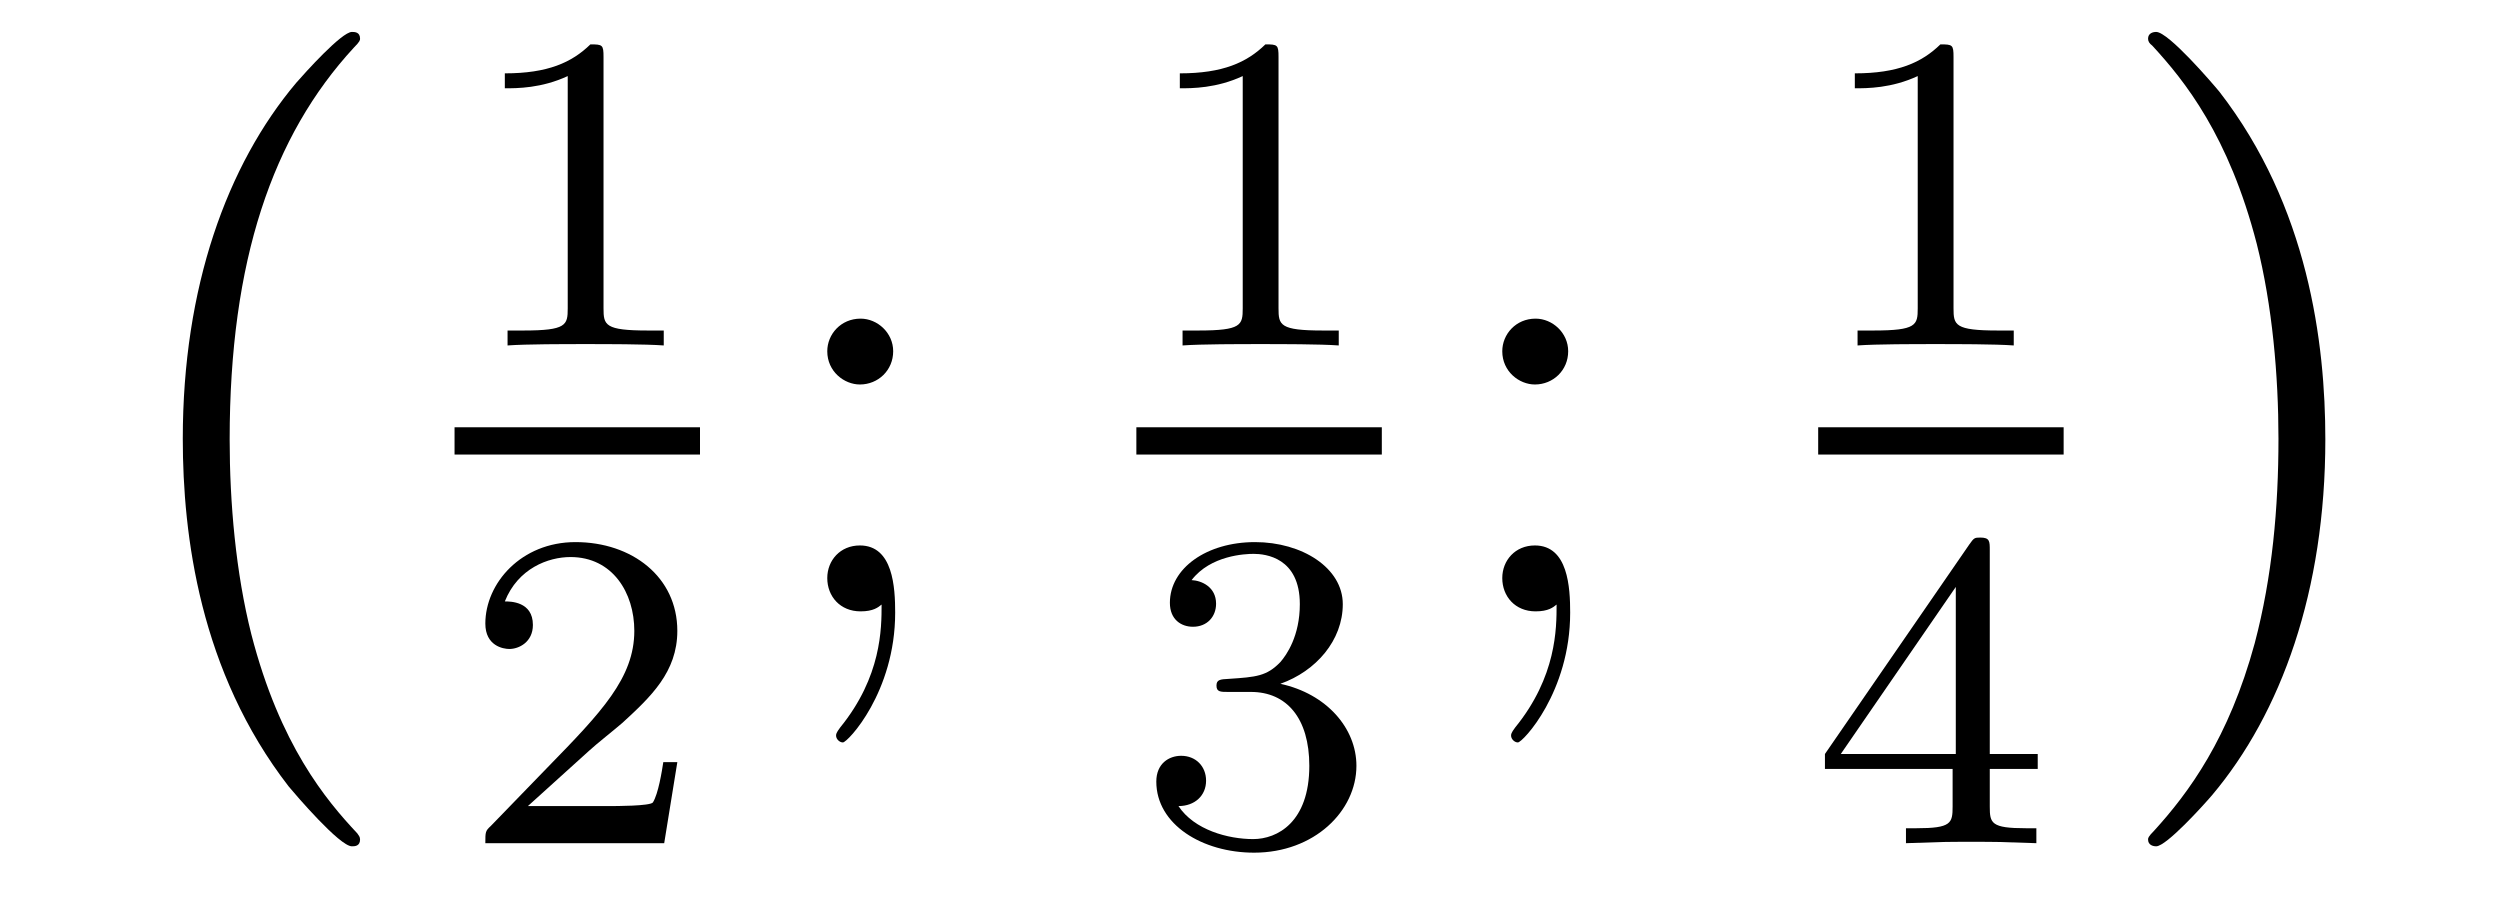
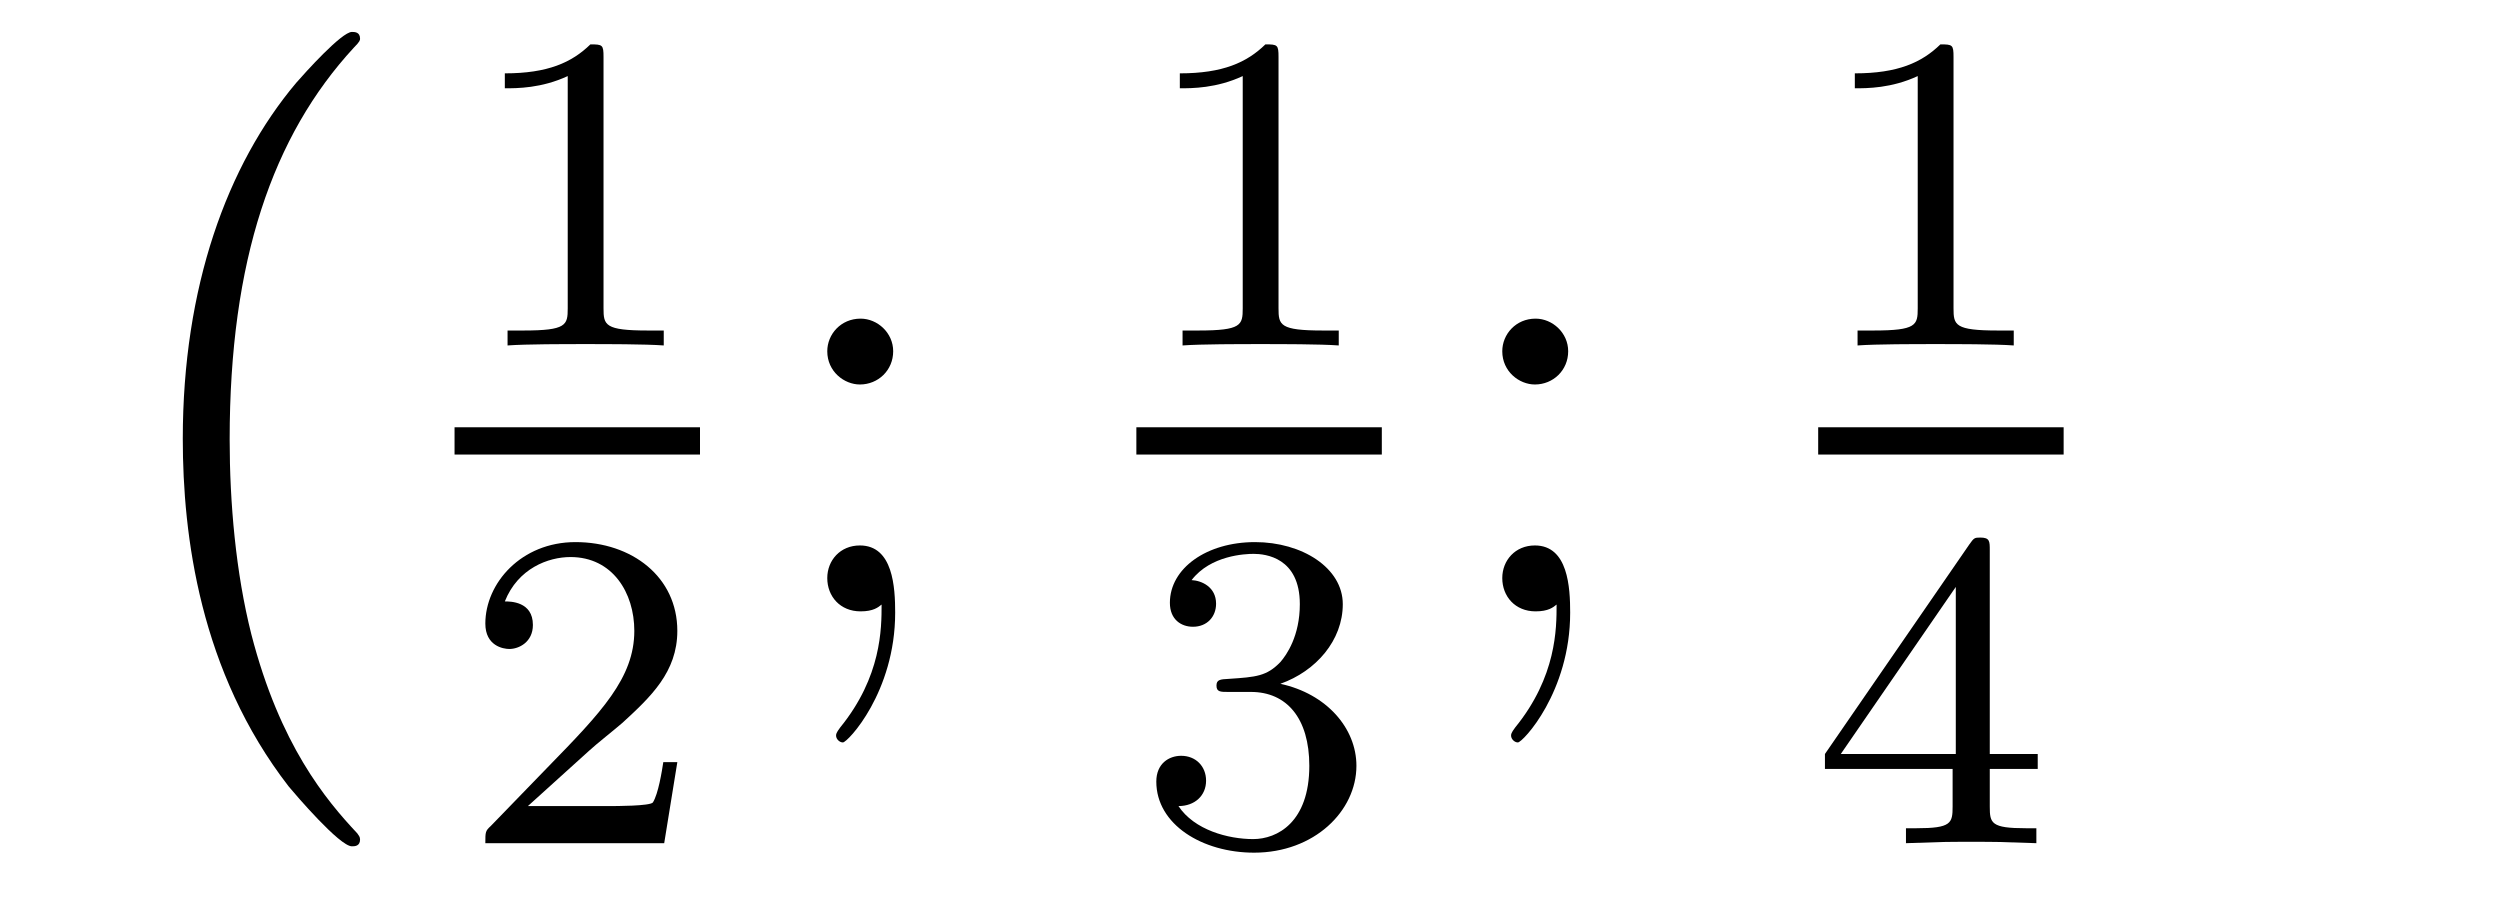
<svg xmlns="http://www.w3.org/2000/svg" height="16pt" version="1.1" viewBox="0 -16 44 16" width="44pt">
  <g id="page1">
    <g transform="matrix(1 0 0 1 -127 649)">
      <path d="M133.337 -650.225C133.337 -650.272 133.313 -650.297 133.289 -650.332C132.739 -650.918 131.927 -651.886 131.424 -653.835C131.149 -654.923 131.042 -656.154 131.042 -657.266C131.042 -660.41 131.795 -662.609 133.229 -664.163C133.337 -664.271 133.337 -664.295 133.337 -664.319C133.337 -664.438 133.241 -664.438 133.193 -664.438C133.014 -664.438 132.369 -663.721 132.213 -663.542C130.994 -662.095 130.217 -659.943 130.217 -657.278C130.217 -655.58 130.516 -653.178 132.082 -651.157C132.201 -651.014 132.978 -650.105 133.193 -650.105C133.241 -650.105 133.337 -650.105 133.337 -650.225Z" fill-rule="evenodd" />
      <path d="M137.622 -663.996C137.622 -664.211 137.606 -664.219 137.391 -664.219C137.064 -663.9 136.642 -663.709 135.885 -663.709V-663.446C136.1 -663.446 136.53 -663.446 136.992 -663.661V-659.573C136.992 -659.278 136.969 -659.183 136.212 -659.183H135.933V-658.92C136.259 -658.944 136.945 -658.944 137.303 -658.944C137.662 -658.944 138.355 -658.944 138.682 -658.92V-659.183H138.403C137.646 -659.183 137.622 -659.278 137.622 -659.573V-663.996Z" fill-rule="evenodd" />
      <path d="M135 -657H139.32V-657.48H135" />
      <path d="M137.367 -651.786C137.495 -651.905 137.829 -652.168 137.957 -652.28C138.451 -652.734 138.921 -653.172 138.921 -653.897C138.921 -654.845 138.124 -655.459 137.128 -655.459C136.172 -655.459 135.542 -654.734 135.542 -654.025C135.542 -653.634 135.853 -653.578 135.965 -653.578C136.132 -653.578 136.379 -653.698 136.379 -654.001C136.379 -654.415 135.981 -654.415 135.885 -654.415C136.116 -654.997 136.65 -655.196 137.04 -655.196C137.782 -655.196 138.164 -654.567 138.164 -653.897C138.164 -653.068 137.582 -652.463 136.642 -651.499L135.638 -650.463C135.542 -650.375 135.542 -650.359 135.542 -650.16H138.69L138.921 -651.586H138.674C138.65 -651.427 138.586 -651.028 138.491 -650.877C138.443 -650.813 137.837 -650.813 137.71 -650.813H136.291L137.367 -651.786Z" fill-rule="evenodd" />
      <path d="M142.72 -658.818C142.72 -659.141 142.445 -659.392 142.146 -659.392C141.799 -659.392 141.56 -659.117 141.56 -658.818C141.56 -658.46 141.859 -658.233 142.134 -658.233C142.457 -658.233 142.72 -658.484 142.72 -658.818ZM142.516 -654.36C142.516 -653.941 142.516 -653.092 141.787 -652.196C141.715 -652.1 141.715 -652.076 141.715 -652.053C141.715 -651.993 141.775 -651.933 141.835 -651.933C141.919 -651.933 142.755 -652.818 142.755 -654.216C142.755 -654.658 142.72 -655.4 142.134 -655.4C141.787 -655.4 141.56 -655.137 141.56 -654.826C141.56 -654.503 141.787 -654.24 142.146 -654.24C142.373 -654.24 142.457 -654.312 142.516 -654.36Z" fill-rule="evenodd" />
      <path d="M149.502 -663.996C149.502 -664.211 149.486 -664.219 149.271 -664.219C148.944 -663.9 148.522 -663.709 147.765 -663.709V-663.446C147.98 -663.446 148.41 -663.446 148.872 -663.661V-659.573C148.872 -659.278 148.849 -659.183 148.092 -659.183H147.813V-658.92C148.139 -658.944 148.825 -658.944 149.183 -658.944C149.542 -658.944 150.235 -658.944 150.562 -658.92V-659.183H150.283C149.526 -659.183 149.502 -659.278 149.502 -659.573V-663.996Z" fill-rule="evenodd" />
      <path d="M147 -657H151.32V-657.48H147" />
      <path d="M149.016 -652.822C149.646 -652.822 150.044 -652.359 150.044 -651.522C150.044 -650.527 149.478 -650.232 149.056 -650.232C148.617 -650.232 148.02 -650.391 147.741 -650.813C148.028 -650.813 148.227 -650.997 148.227 -651.26C148.227 -651.515 148.044 -651.698 147.789 -651.698C147.574 -651.698 147.351 -651.562 147.351 -651.244C147.351 -650.487 148.163 -649.993 149.072 -649.993C150.132 -649.993 150.873 -650.726 150.873 -651.522C150.873 -652.184 150.347 -652.79 149.534 -652.965C150.163 -653.188 150.633 -653.73 150.633 -654.367C150.633 -655.005 149.917 -655.459 149.088 -655.459C148.235 -655.459 147.59 -654.997 147.59 -654.391C147.59 -654.096 147.789 -653.969 147.996 -653.969C148.243 -653.969 148.403 -654.144 148.403 -654.375C148.403 -654.67 148.148 -654.782 147.972 -654.79C148.307 -655.228 148.92 -655.252 149.064 -655.252C149.271 -655.252 149.877 -655.188 149.877 -654.367C149.877 -653.809 149.646 -653.475 149.534 -653.347C149.295 -653.1 149.112 -653.084 148.626 -653.052C148.474 -653.045 148.41 -653.037 148.41 -652.933C148.41 -652.822 148.482 -652.822 148.617 -652.822H149.016Z" fill-rule="evenodd" />
      <path d="M154.6 -658.818C154.6 -659.141 154.325 -659.392 154.026 -659.392C153.679 -659.392 153.44 -659.117 153.44 -658.818C153.44 -658.46 153.739 -658.233 154.014 -658.233C154.337 -658.233 154.6 -658.484 154.6 -658.818ZM154.396 -654.36C154.396 -653.941 154.396 -653.092 153.667 -652.196C153.595 -652.1 153.595 -652.076 153.595 -652.053C153.595 -651.993 153.655 -651.933 153.715 -651.933C153.799 -651.933 154.635 -652.818 154.635 -654.216C154.635 -654.658 154.6 -655.4 154.014 -655.4C153.667 -655.4 153.44 -655.137 153.44 -654.826C153.44 -654.503 153.667 -654.24 154.026 -654.24C154.253 -654.24 154.337 -654.312 154.396 -654.36Z" fill-rule="evenodd" />
      <path d="M161.382 -663.996C161.382 -664.211 161.366 -664.219 161.151 -664.219C160.824 -663.9 160.402 -663.709 159.645 -663.709V-663.446C159.86 -663.446 160.29 -663.446 160.752 -663.661V-659.573C160.752 -659.278 160.729 -659.183 159.972 -659.183H159.693V-658.92C160.019 -658.944 160.705 -658.944 161.063 -658.944C161.422 -658.944 162.115 -658.944 162.442 -658.92V-659.183H162.163C161.406 -659.183 161.382 -659.278 161.382 -659.573V-663.996Z" fill-rule="evenodd" />
      <path d="M159 -657H163.32V-657.48H159" />
      <path d="M162.02 -655.316C162.02 -655.475 162.02 -655.539 161.852 -655.539C161.749 -655.539 161.741 -655.531 161.661 -655.419L159.119 -651.73V-651.467H161.366V-650.805C161.366 -650.511 161.342 -650.423 160.729 -650.423H160.545V-650.16C161.223 -650.184 161.239 -650.184 161.693 -650.184S162.163 -650.184 162.84 -650.16V-650.423H162.657C162.043 -650.423 162.02 -650.511 162.02 -650.805V-651.467H162.864V-651.73H162.02V-655.316ZM161.422 -654.67V-651.73H159.398L161.422 -654.67Z" fill-rule="evenodd" />
-       <path d="M167.926 -657.266C167.926 -658.963 167.627 -661.366 166.061 -663.386C165.942 -663.53 165.165 -664.438 164.949 -664.438C164.89 -664.438 164.806 -664.414 164.806 -664.319C164.806 -664.271 164.83 -664.235 164.878 -664.199C165.452 -663.577 166.228 -662.609 166.719 -660.708C166.993 -659.621 167.101 -658.389 167.101 -657.278C167.101 -656.07 166.993 -654.851 166.683 -653.679C166.228 -652.006 165.523 -651.05 164.913 -650.38C164.806 -650.272 164.806 -650.249 164.806 -650.225C164.806 -650.129 164.89 -650.105 164.949 -650.105C165.129 -650.105 165.786 -650.834 165.93 -651.002C167.149 -652.448 167.926 -654.6 167.926 -657.266Z" fill-rule="evenodd" />
    </g>
  </g>
</svg>